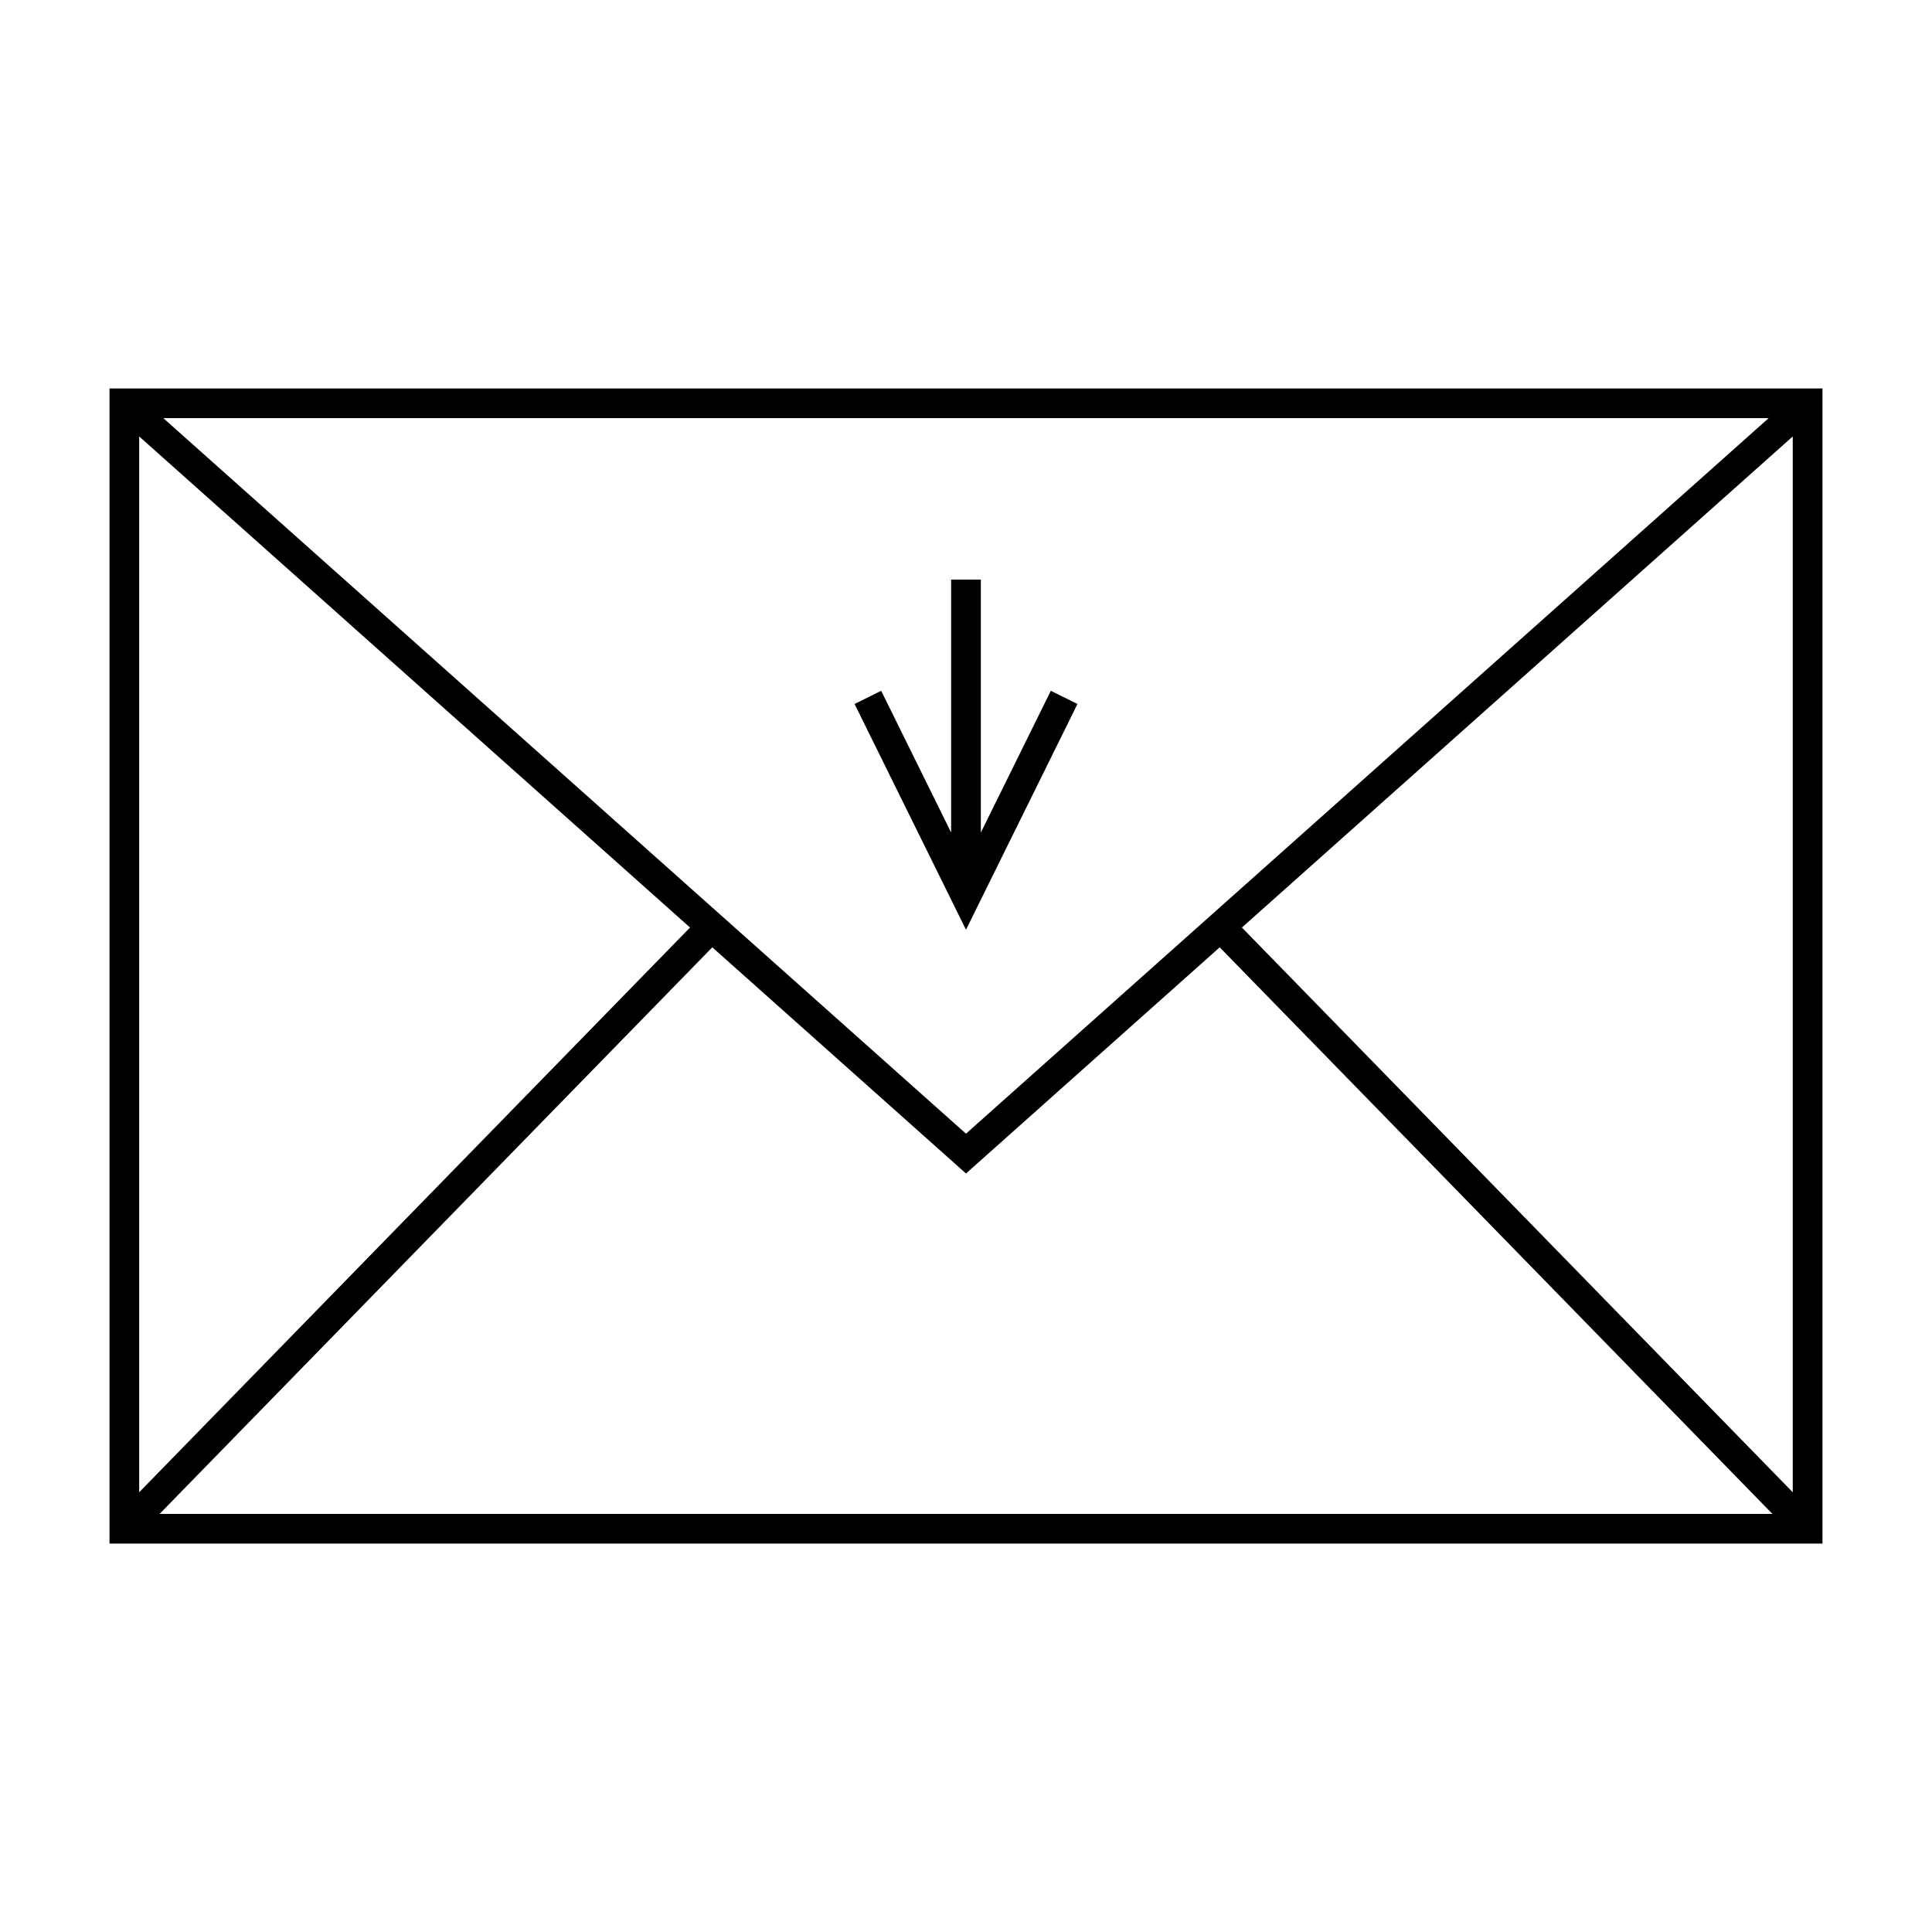
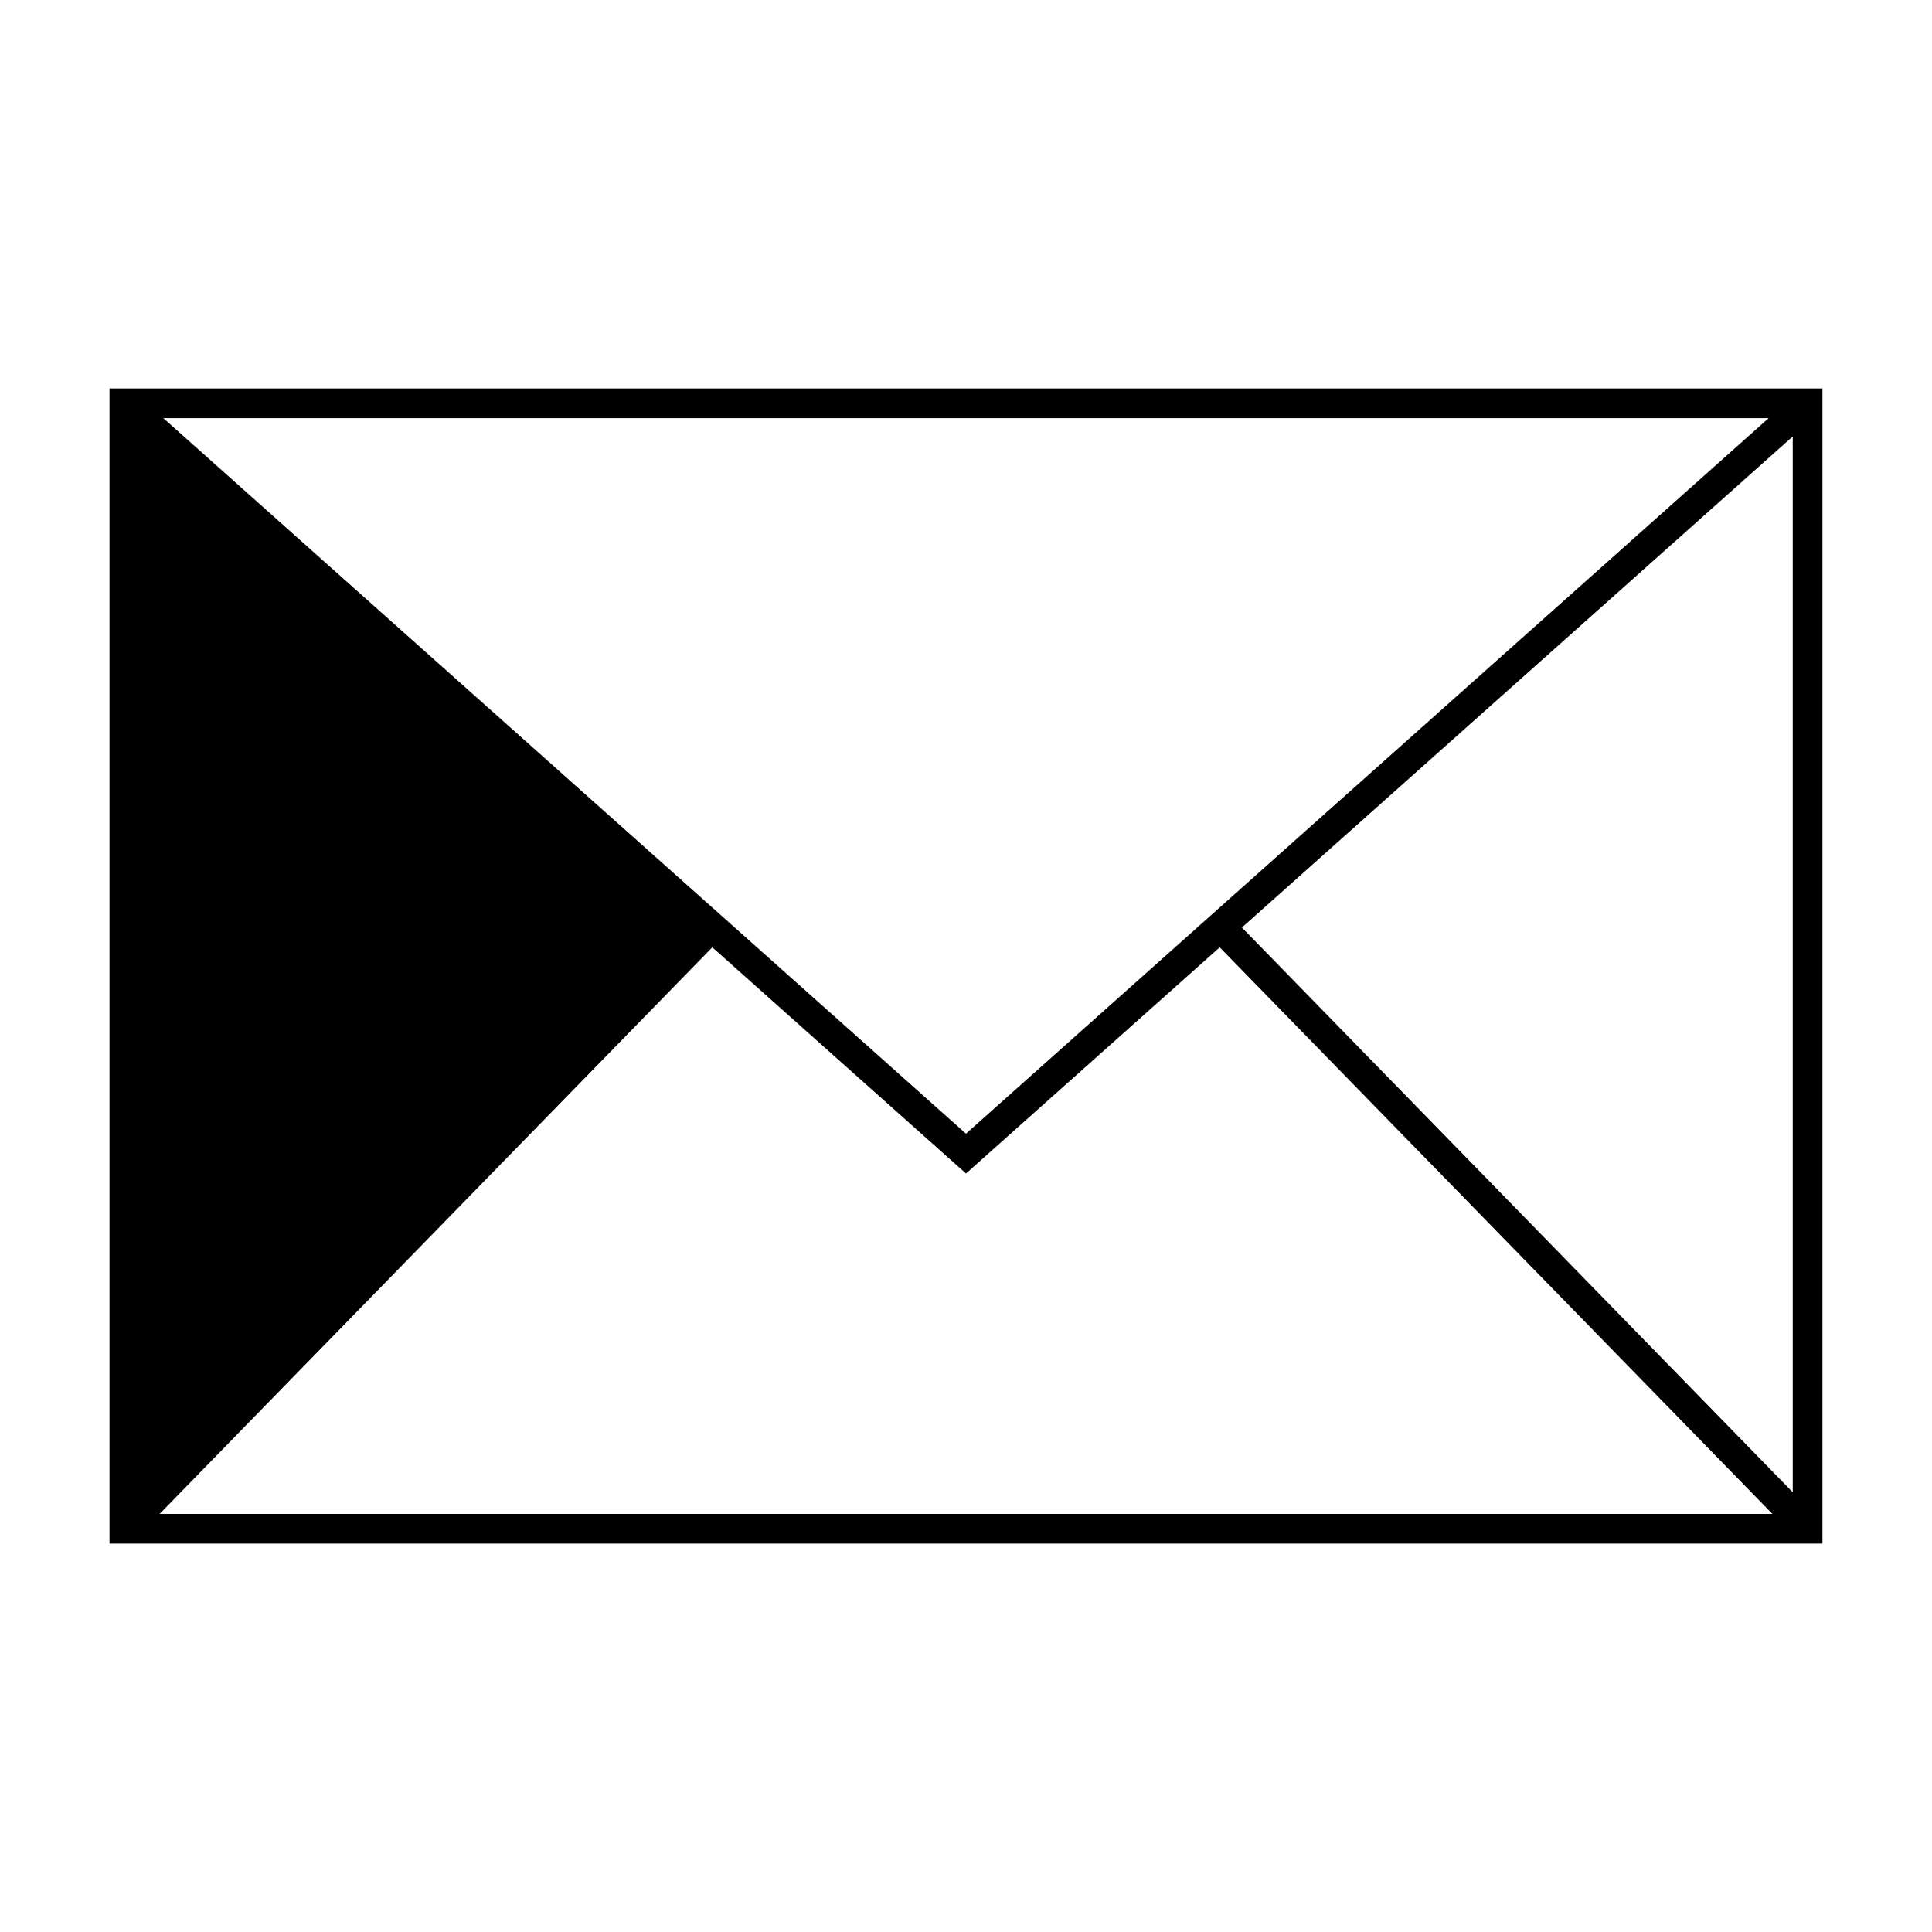
<svg xmlns="http://www.w3.org/2000/svg" fill="#000000" width="800px" height="800px" version="1.1" viewBox="144 144 512 512">
  <g>
-     <path d="m173.02 553.07h453.95v-306.13h-453.95zm13.277-7.871 146.47-150.15 67.23 59.938 67.238-59.938 146.47 150.15zm432.8-5.734-145.98-149.66 145.98-130.14zm-6.391-284.65-212.71 189.62-212.71-189.62zm-431.82 4.848 145.98 130.14-145.98 149.66z" />
-     <path d="m429.54 330.56-7.059-3.492-18.547 37.566v-67.031h-7.871v67.031l-18.543-37.566-7.051 3.492 29.531 59.832z" />
+     <path d="m173.02 553.07h453.95v-306.13h-453.95zm13.277-7.871 146.47-150.15 67.23 59.938 67.238-59.938 146.47 150.15zm432.8-5.734-145.98-149.66 145.98-130.14zm-6.391-284.65-212.71 189.62-212.71-189.62m-431.82 4.848 145.98 130.14-145.98 149.66z" />
  </g>
</svg>